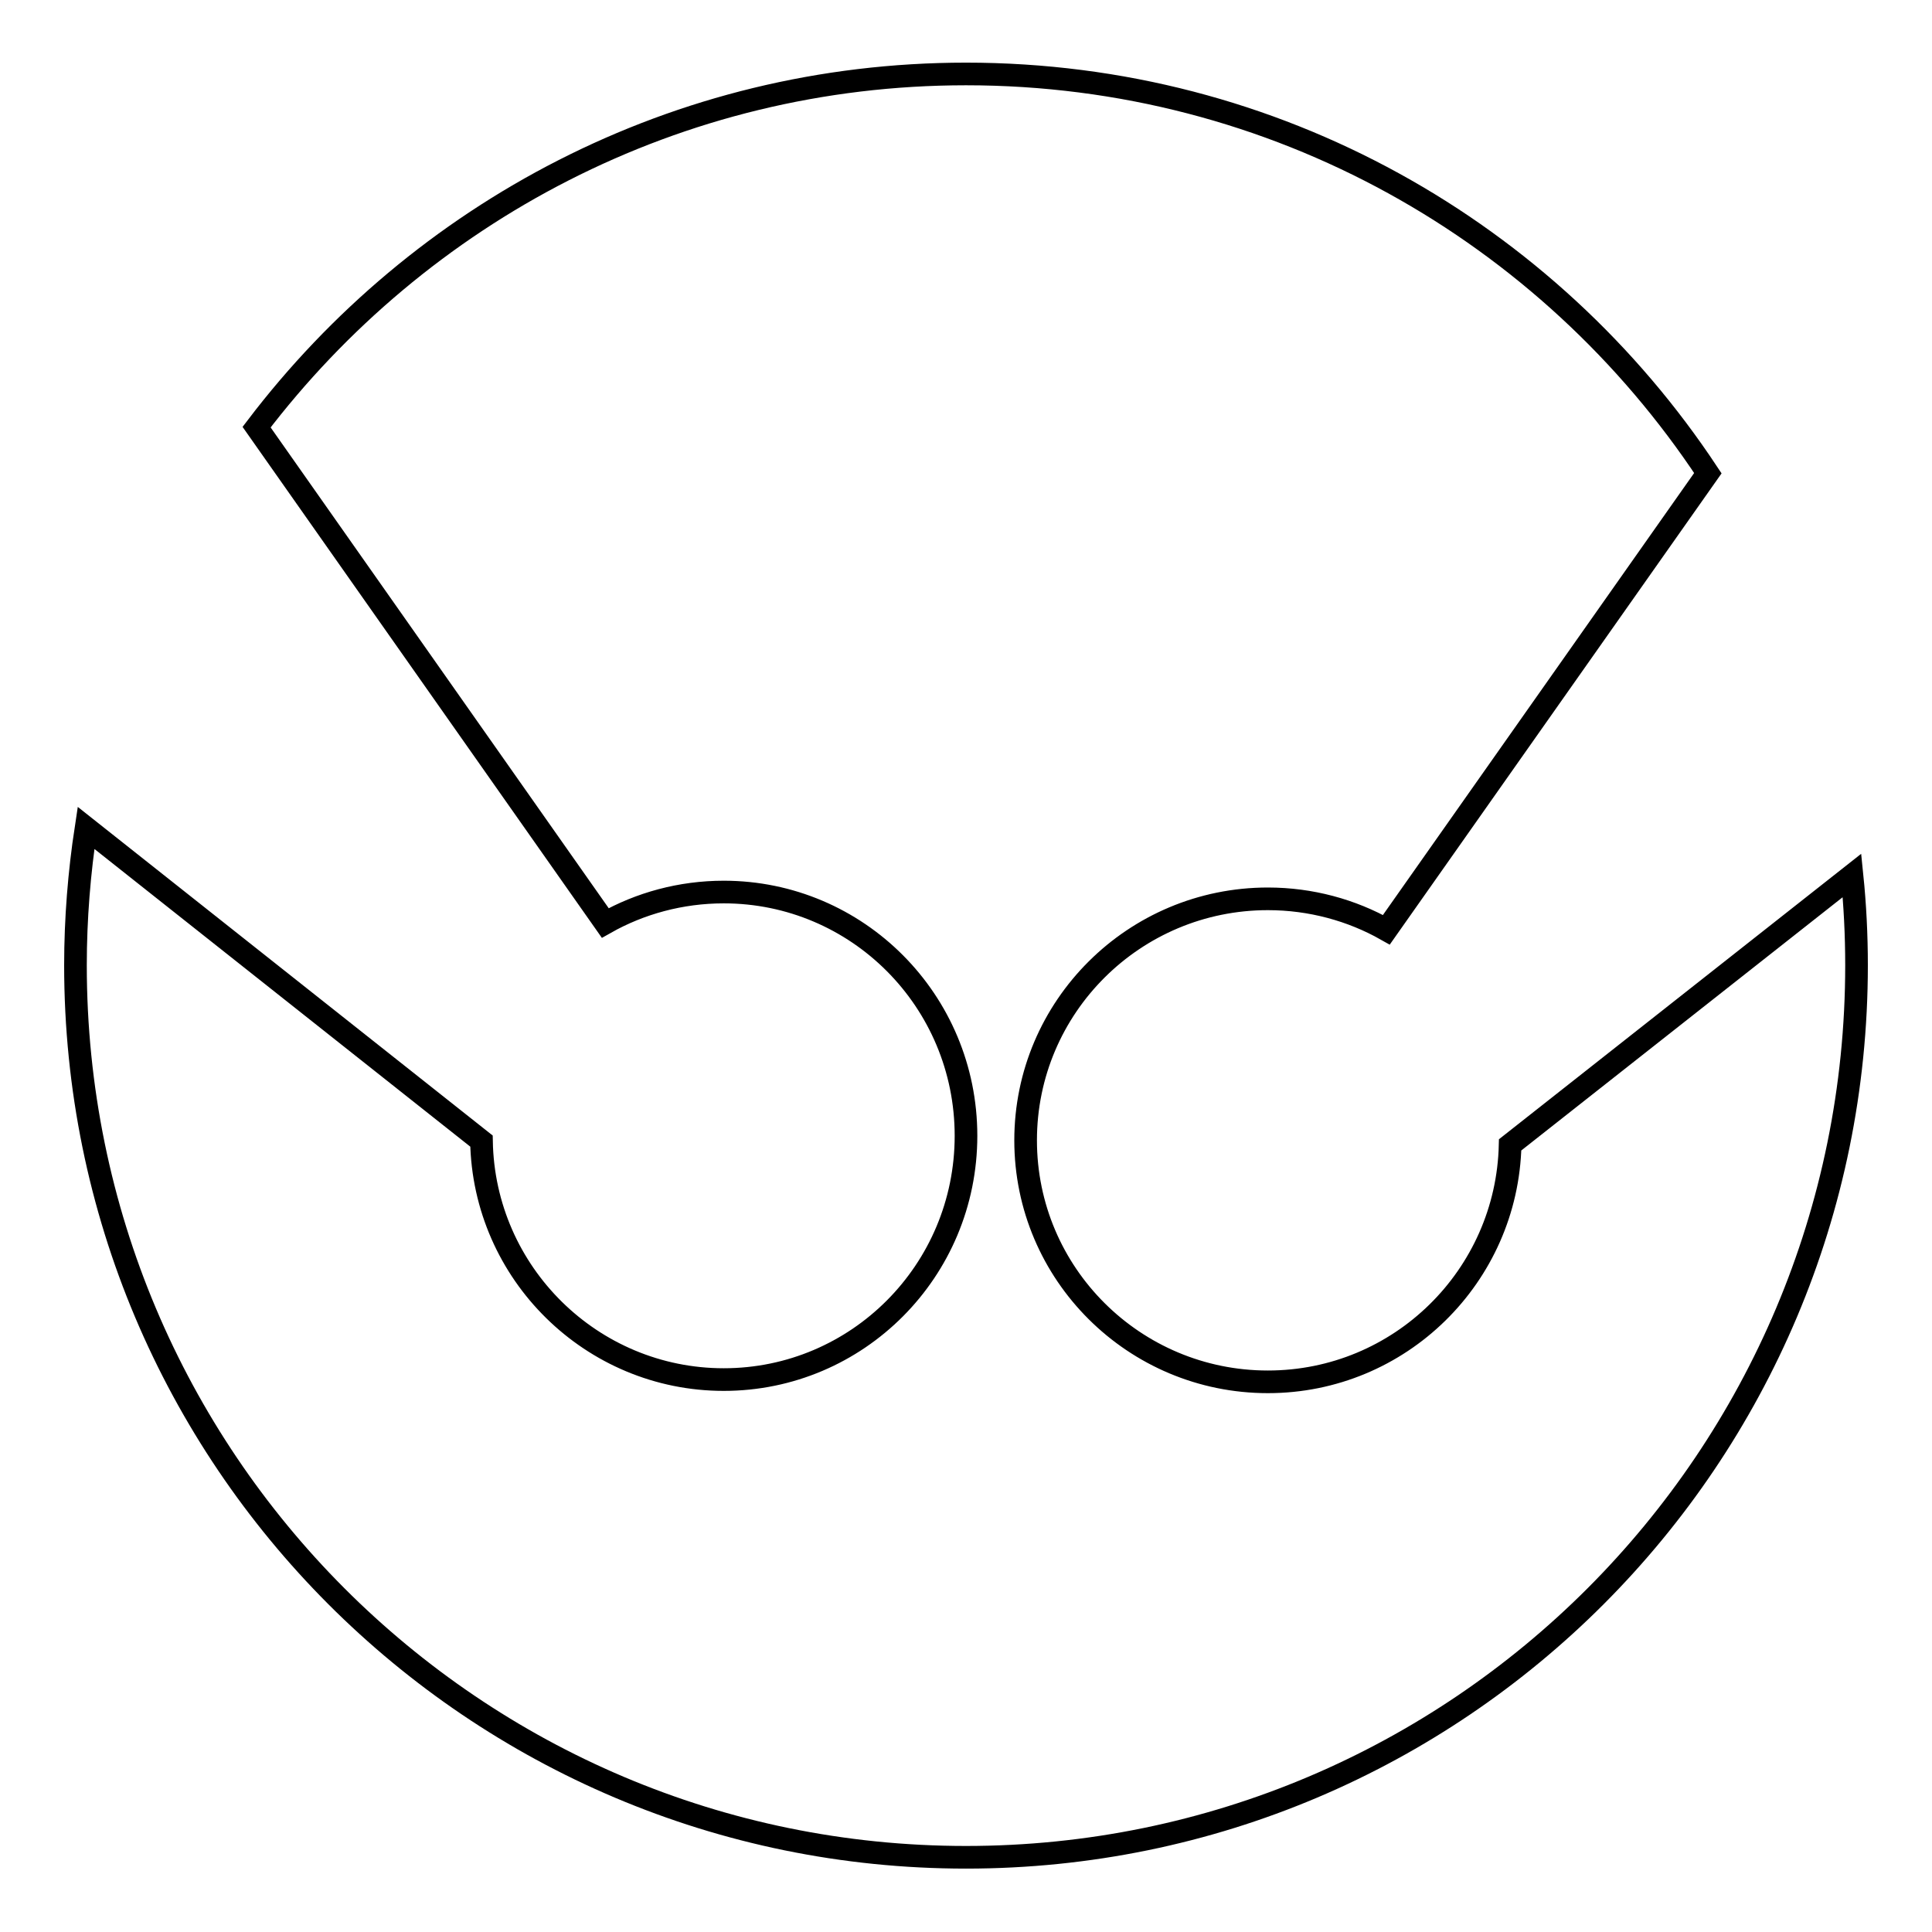
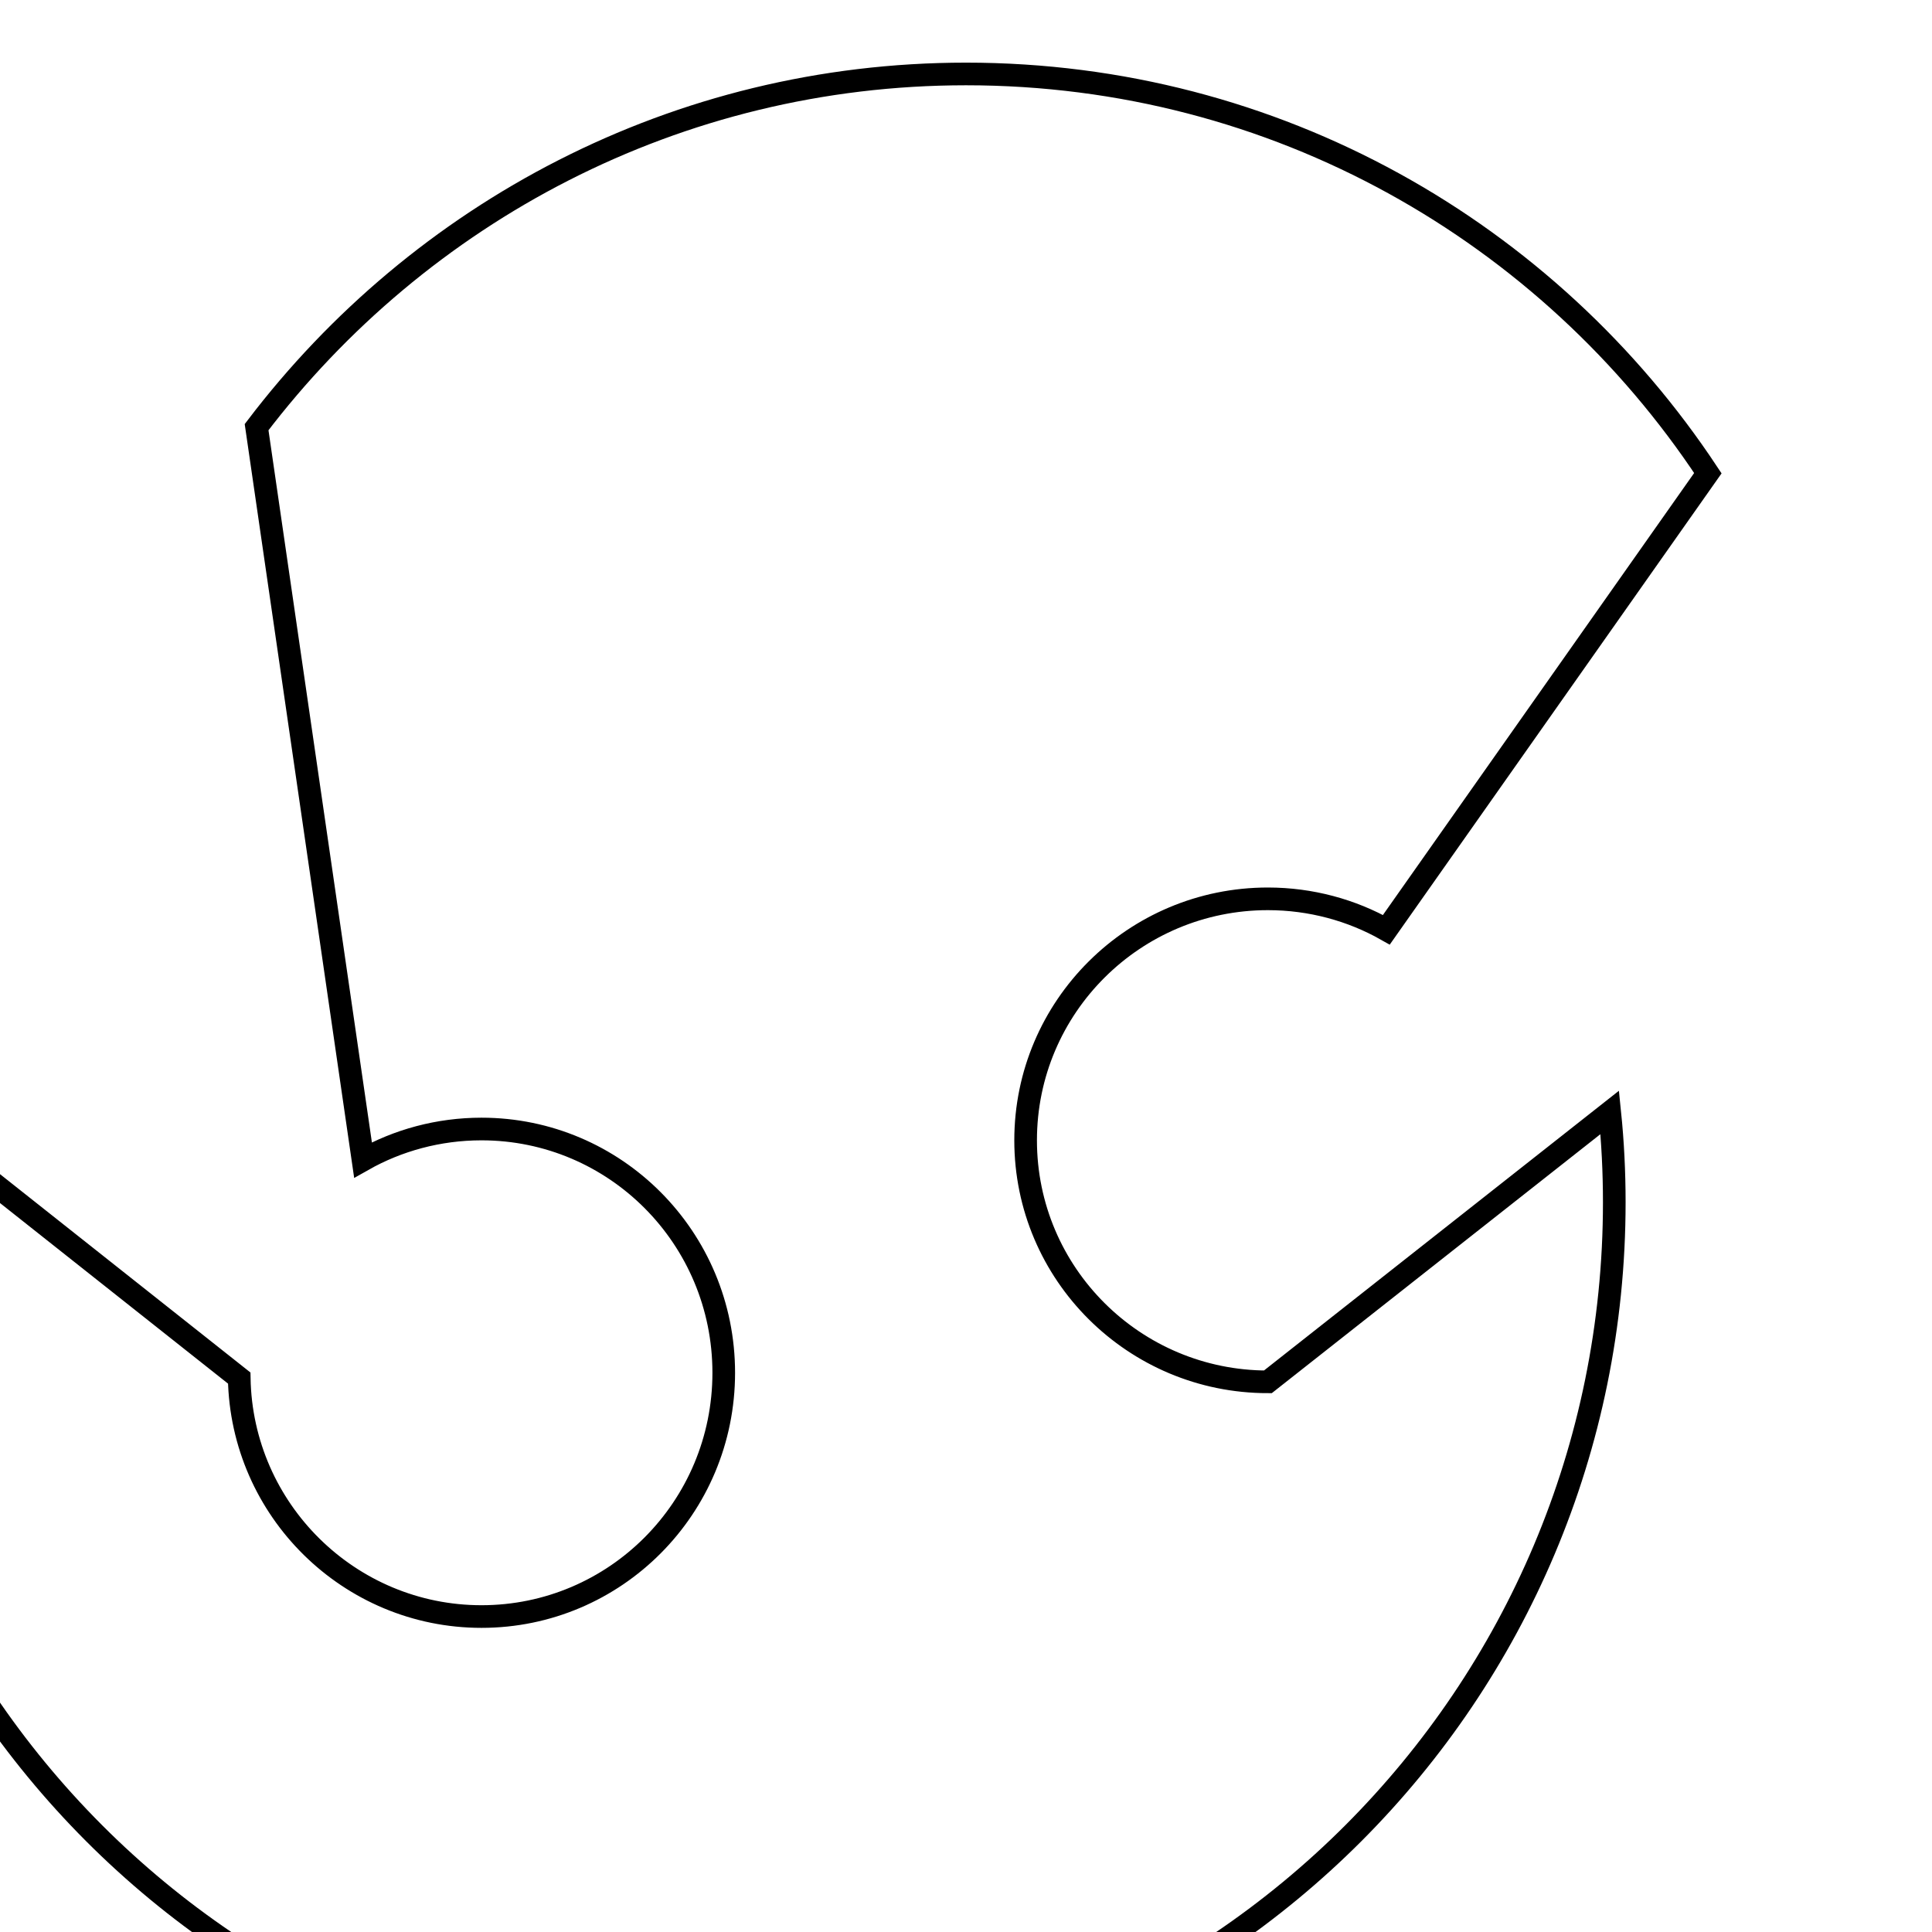
<svg xmlns="http://www.w3.org/2000/svg" version="1.1" x="0px" y="0px" viewBox="0 0 256 256" enable-background="new 0 0 256 256" xml:space="preserve">
  <g>
    <g>
-       <path stroke-width="3" fill-opacity="0" stroke="#000000" d="M183.7,123.2c-4.6-2.6-10-4.1-15.7-4.1c-17.7,0-32.1,14.3-32.1,32c0,17.7,14.4,32,32.1,32c17.5,0,31.7-14,32.1-31.4l45.3-35.7c0.4,3.9,0.6,7.9,0.6,11.9c0,65.3-52.8,118.2-118,118.2c-65.2,0-118-52.9-118-118.2c0-6.2,0.5-12.3,1.4-18.2l52.4,41.5c0.3,17.5,14.6,31.6,32.1,31.6c17.7,0,32.1-14.4,32.1-32.3s-14.4-32.3-32.1-32.3c-5.7,0-11.1,1.5-15.7,4.1L34,56.6C55.6,28.2,89.6,9.8,128,9.8c41.1,0,77.2,21,98.3,52.9L183.7,123.2z" />
+       <path stroke-width="3" fill-opacity="0" stroke="#000000" d="M183.7,123.2c-4.6-2.6-10-4.1-15.7-4.1c-17.7,0-32.1,14.3-32.1,32c0,17.7,14.4,32,32.1,32l45.3-35.7c0.4,3.9,0.6,7.9,0.6,11.9c0,65.3-52.8,118.2-118,118.2c-65.2,0-118-52.9-118-118.2c0-6.2,0.5-12.3,1.4-18.2l52.4,41.5c0.3,17.5,14.6,31.6,32.1,31.6c17.7,0,32.1-14.4,32.1-32.3s-14.4-32.3-32.1-32.3c-5.7,0-11.1,1.5-15.7,4.1L34,56.6C55.6,28.2,89.6,9.8,128,9.8c41.1,0,77.2,21,98.3,52.9L183.7,123.2z" />
    </g>
  </g>
</svg>